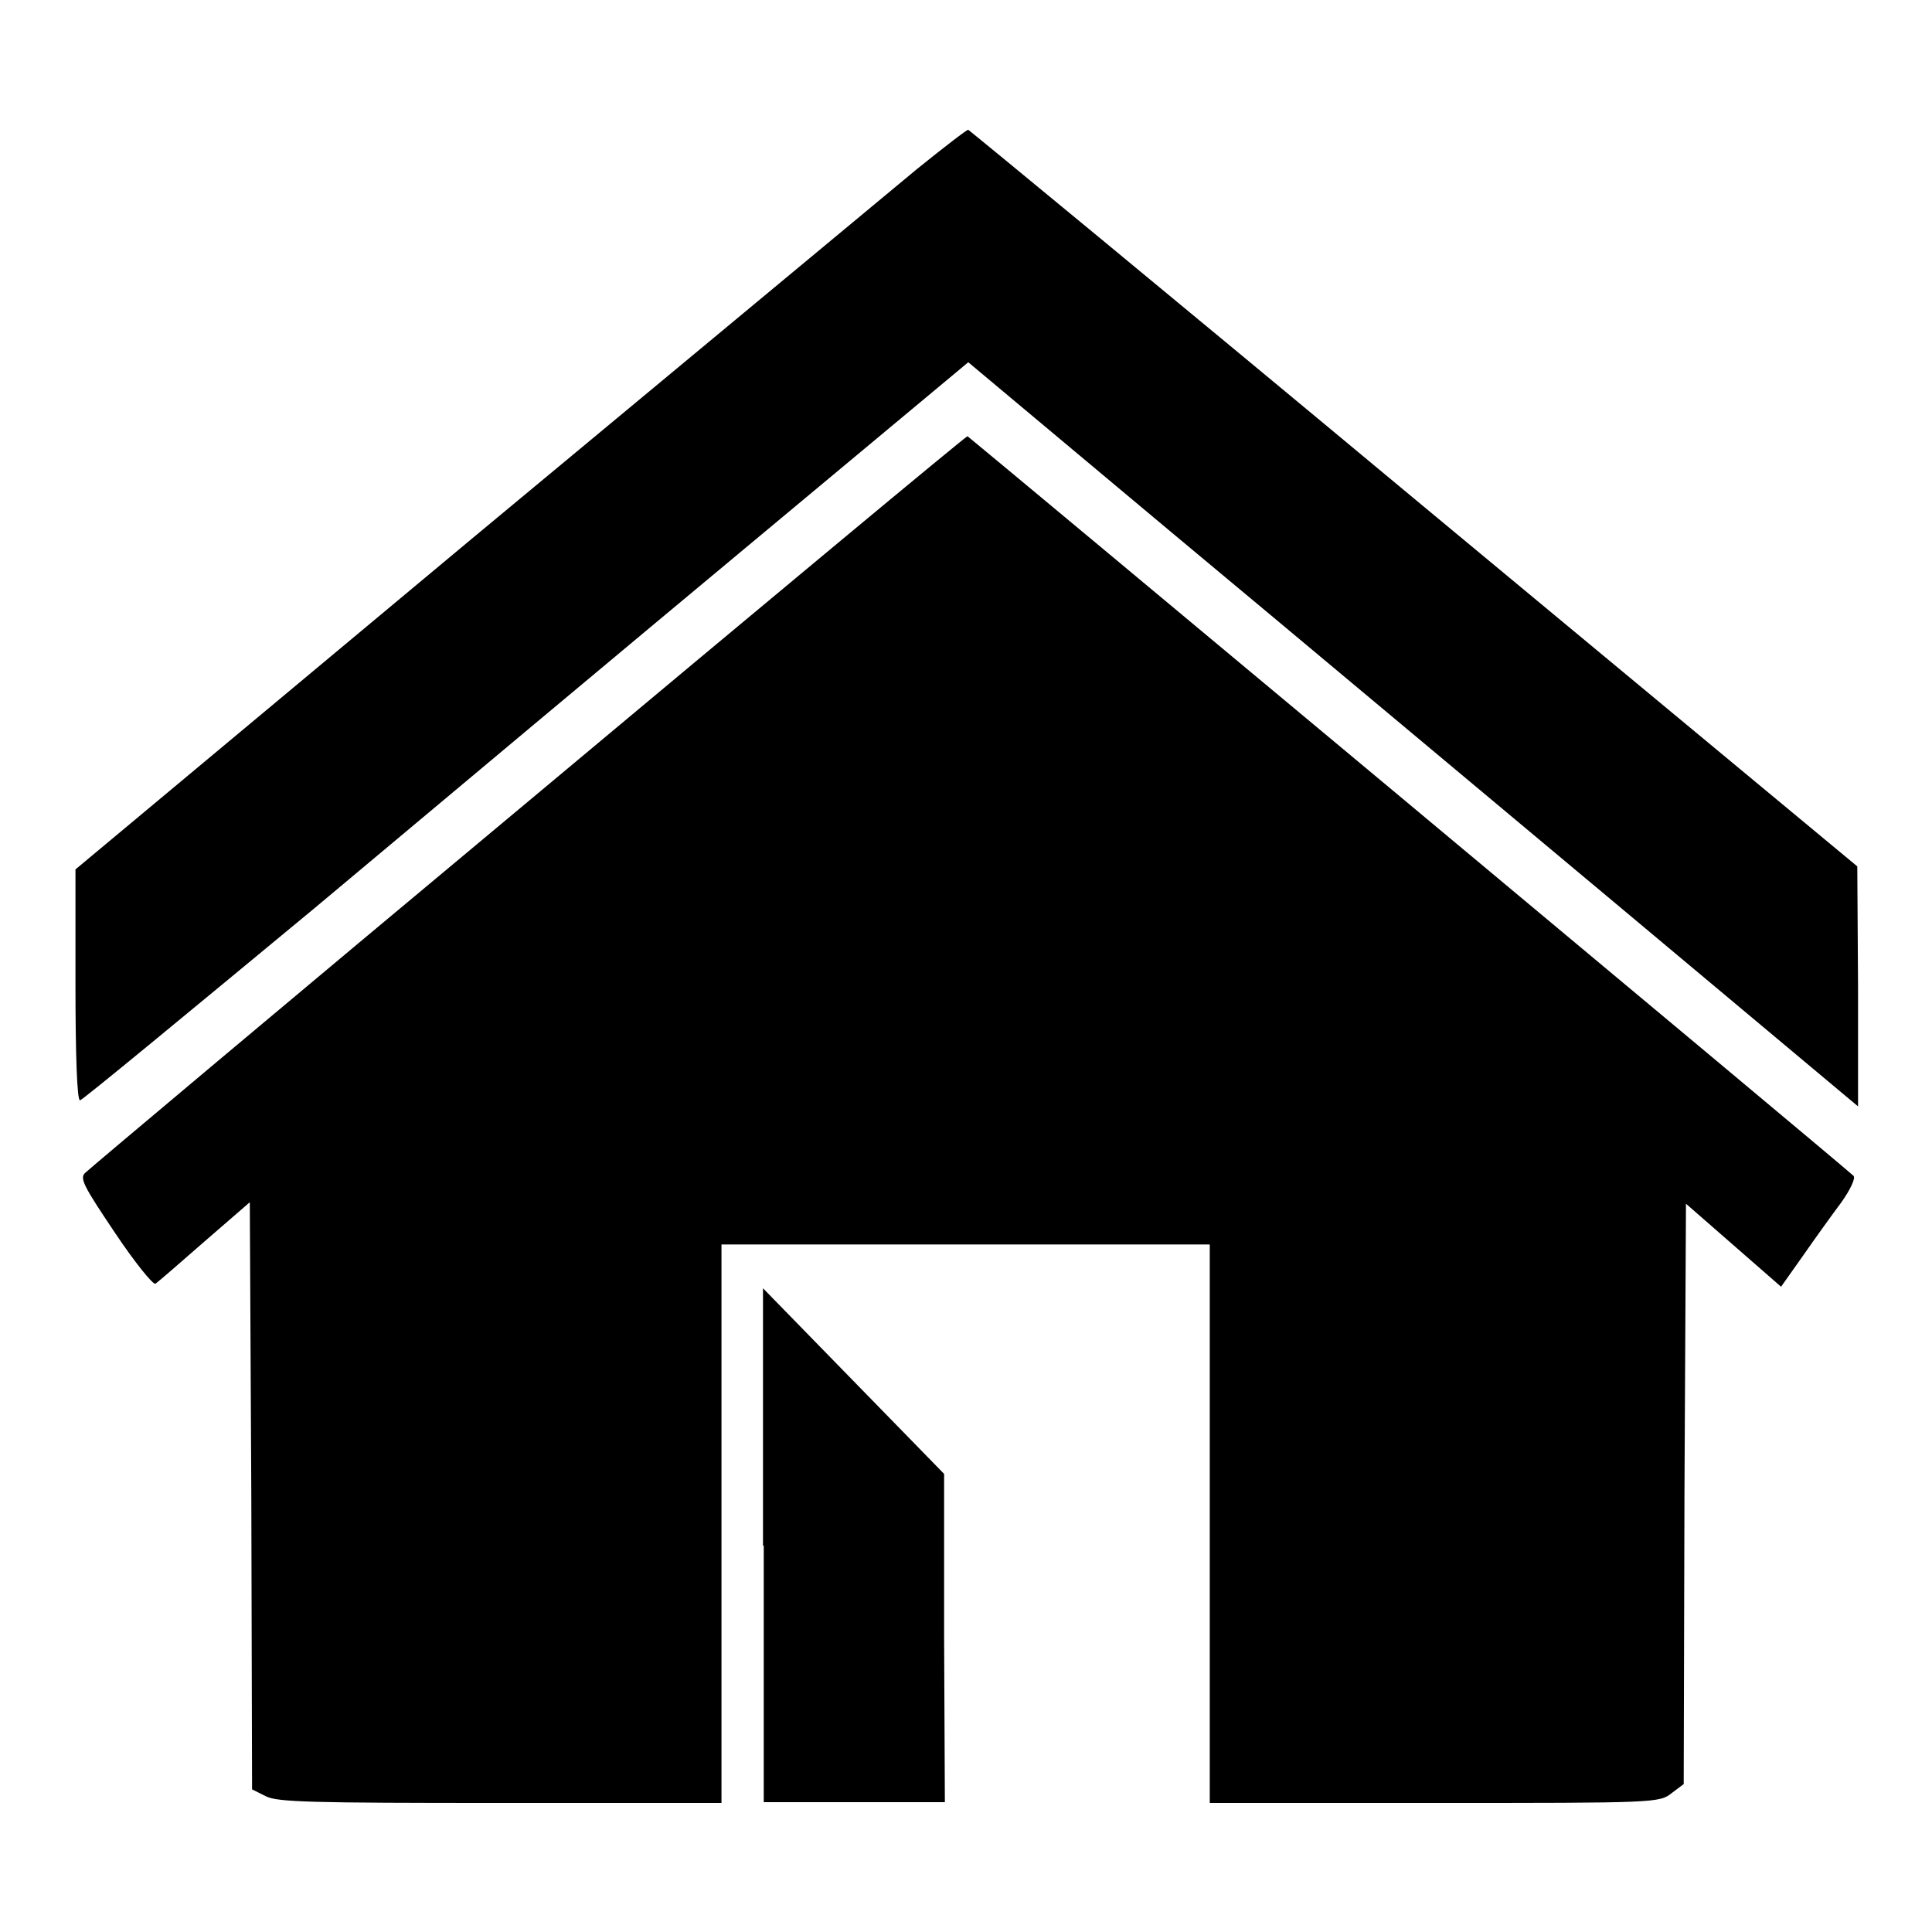
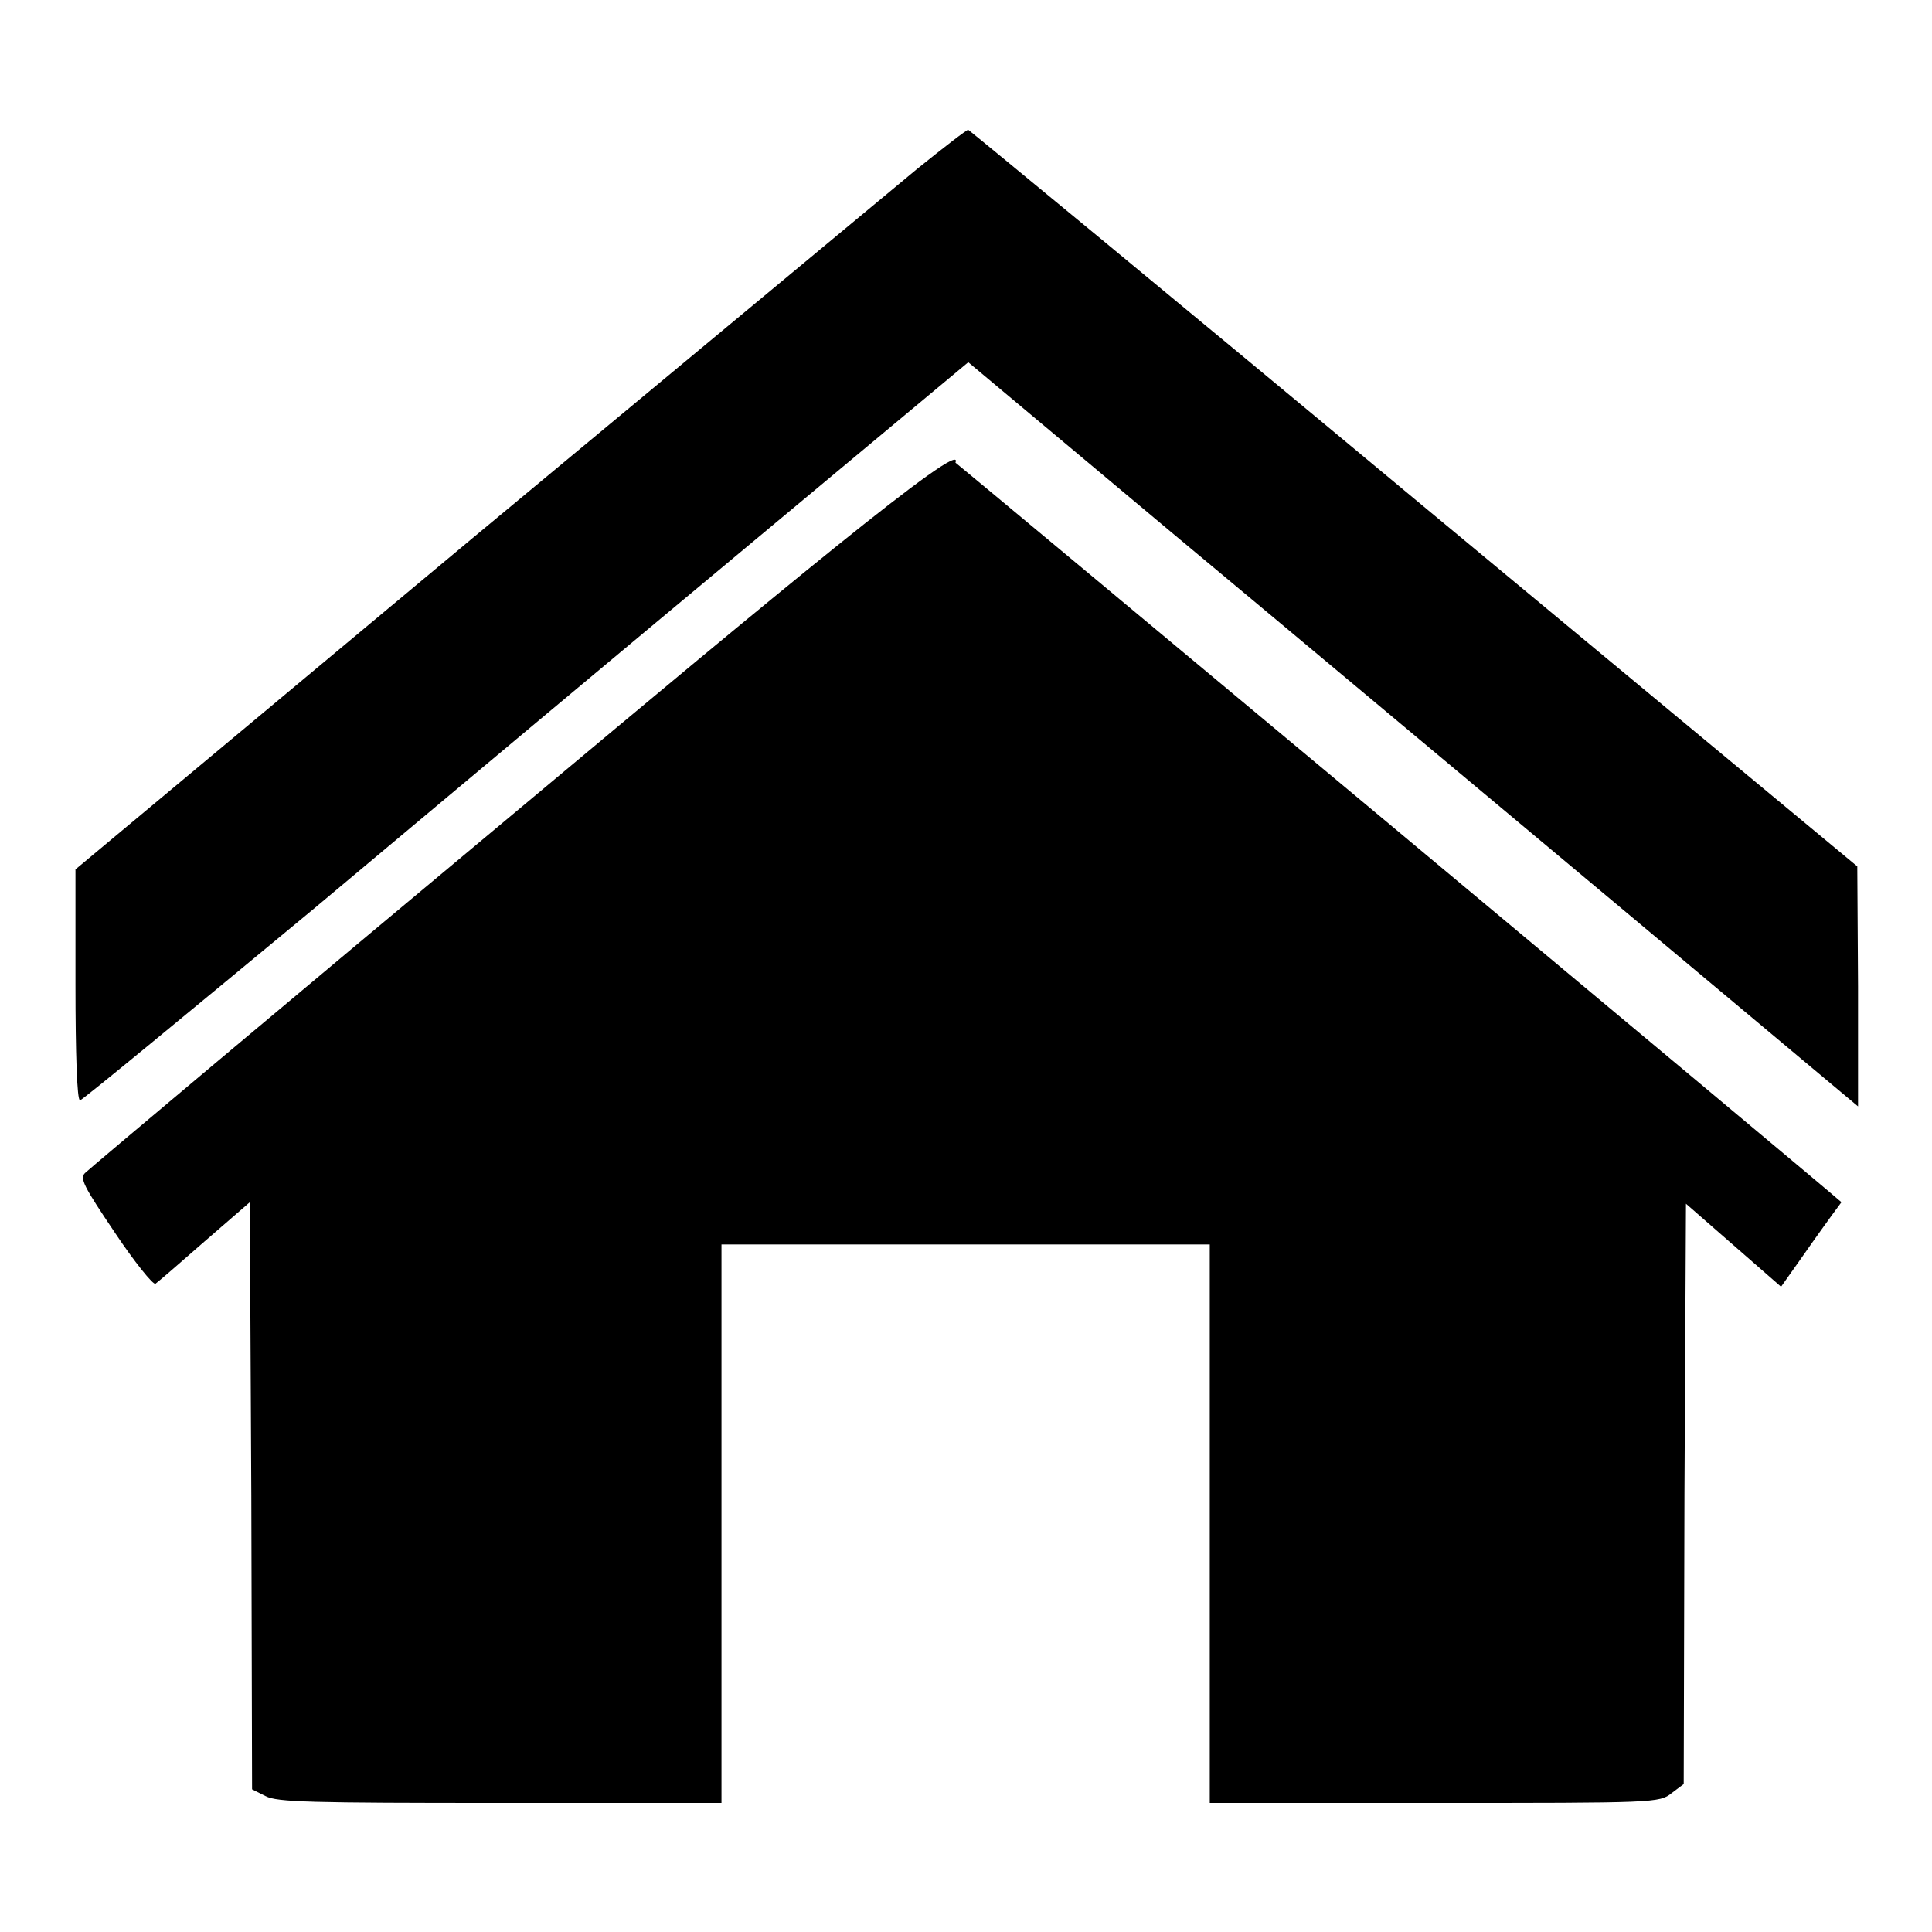
<svg xmlns="http://www.w3.org/2000/svg" version="1.1" x="0px" y="0px" viewBox="0 0 256 256" enable-background="new 0 0 256 256" xml:space="preserve">
  <g>
    <g>
      <g>
        <path fill="#000000" d="M121.5,22.4c-3.6,3-30.1,25-59,49L10,115.2v15.3c0,9,0.2,15.3,0.6,15.3c0.3,0,14.2-11.5,31-25.4c16.7-14,43-36,58.5-48.9l28.2-23.5l27,22.6c14.9,12.4,41.4,34.6,59,49.3l31.9,26.7v-15.9l-0.1-15.9L187.3,66c-32.2-26.8-58.8-48.7-59-48.8C128.2,17.1,125.1,19.5,121.5,22.4z" />
-         <path fill="#000000" d="M70.1,106.1c-31.9,26.6-58.3,48.8-58.8,49.3c-0.8,0.7-0.2,1.8,3.9,7.9c2.6,3.9,5.1,7,5.4,6.8c0.3-0.2,3.2-2.7,6.5-5.6l6-5.2l0.2,38.9l0.1,38.9l1.8,0.9c1.5,0.8,6,0.9,31.1,0.9h29.3v-37v-37H128h32.3v37v37h29.8c29.1,0,29.8,0,31.4-1.3l1.6-1.2l0.1-38.5l0.2-38.4l6.3,5.5l6.3,5.5l2.9-4.1c1.6-2.3,3.9-5.5,5.1-7.1c1.2-1.7,1.9-3.2,1.6-3.5c-2.3-2.1-117.3-98-117.4-98C128.1,57.7,101.9,79.5,70.1,106.1z" />
-         <path fill="#000000" d="M101.2,204.8v34h12h12l-0.1-21.8v-21.7l-12-12.3l-12-12.3V204.8z" />
+         <path fill="#000000" d="M70.1,106.1c-31.9,26.6-58.3,48.8-58.8,49.3c-0.8,0.7-0.2,1.8,3.9,7.9c2.6,3.9,5.1,7,5.4,6.8c0.3-0.2,3.2-2.7,6.5-5.6l6-5.2l0.2,38.9l0.1,38.9l1.8,0.9c1.5,0.8,6,0.9,31.1,0.9h29.3v-37v-37H128h32.3v37v37h29.8c29.1,0,29.8,0,31.4-1.3l1.6-1.2l0.1-38.5l0.2-38.4l6.3,5.5l6.3,5.5l2.9-4.1c1.6-2.3,3.9-5.5,5.1-7.1c-2.3-2.1-117.3-98-117.4-98C128.1,57.7,101.9,79.5,70.1,106.1z" />
      </g>
    </g>
  </g>
</svg>